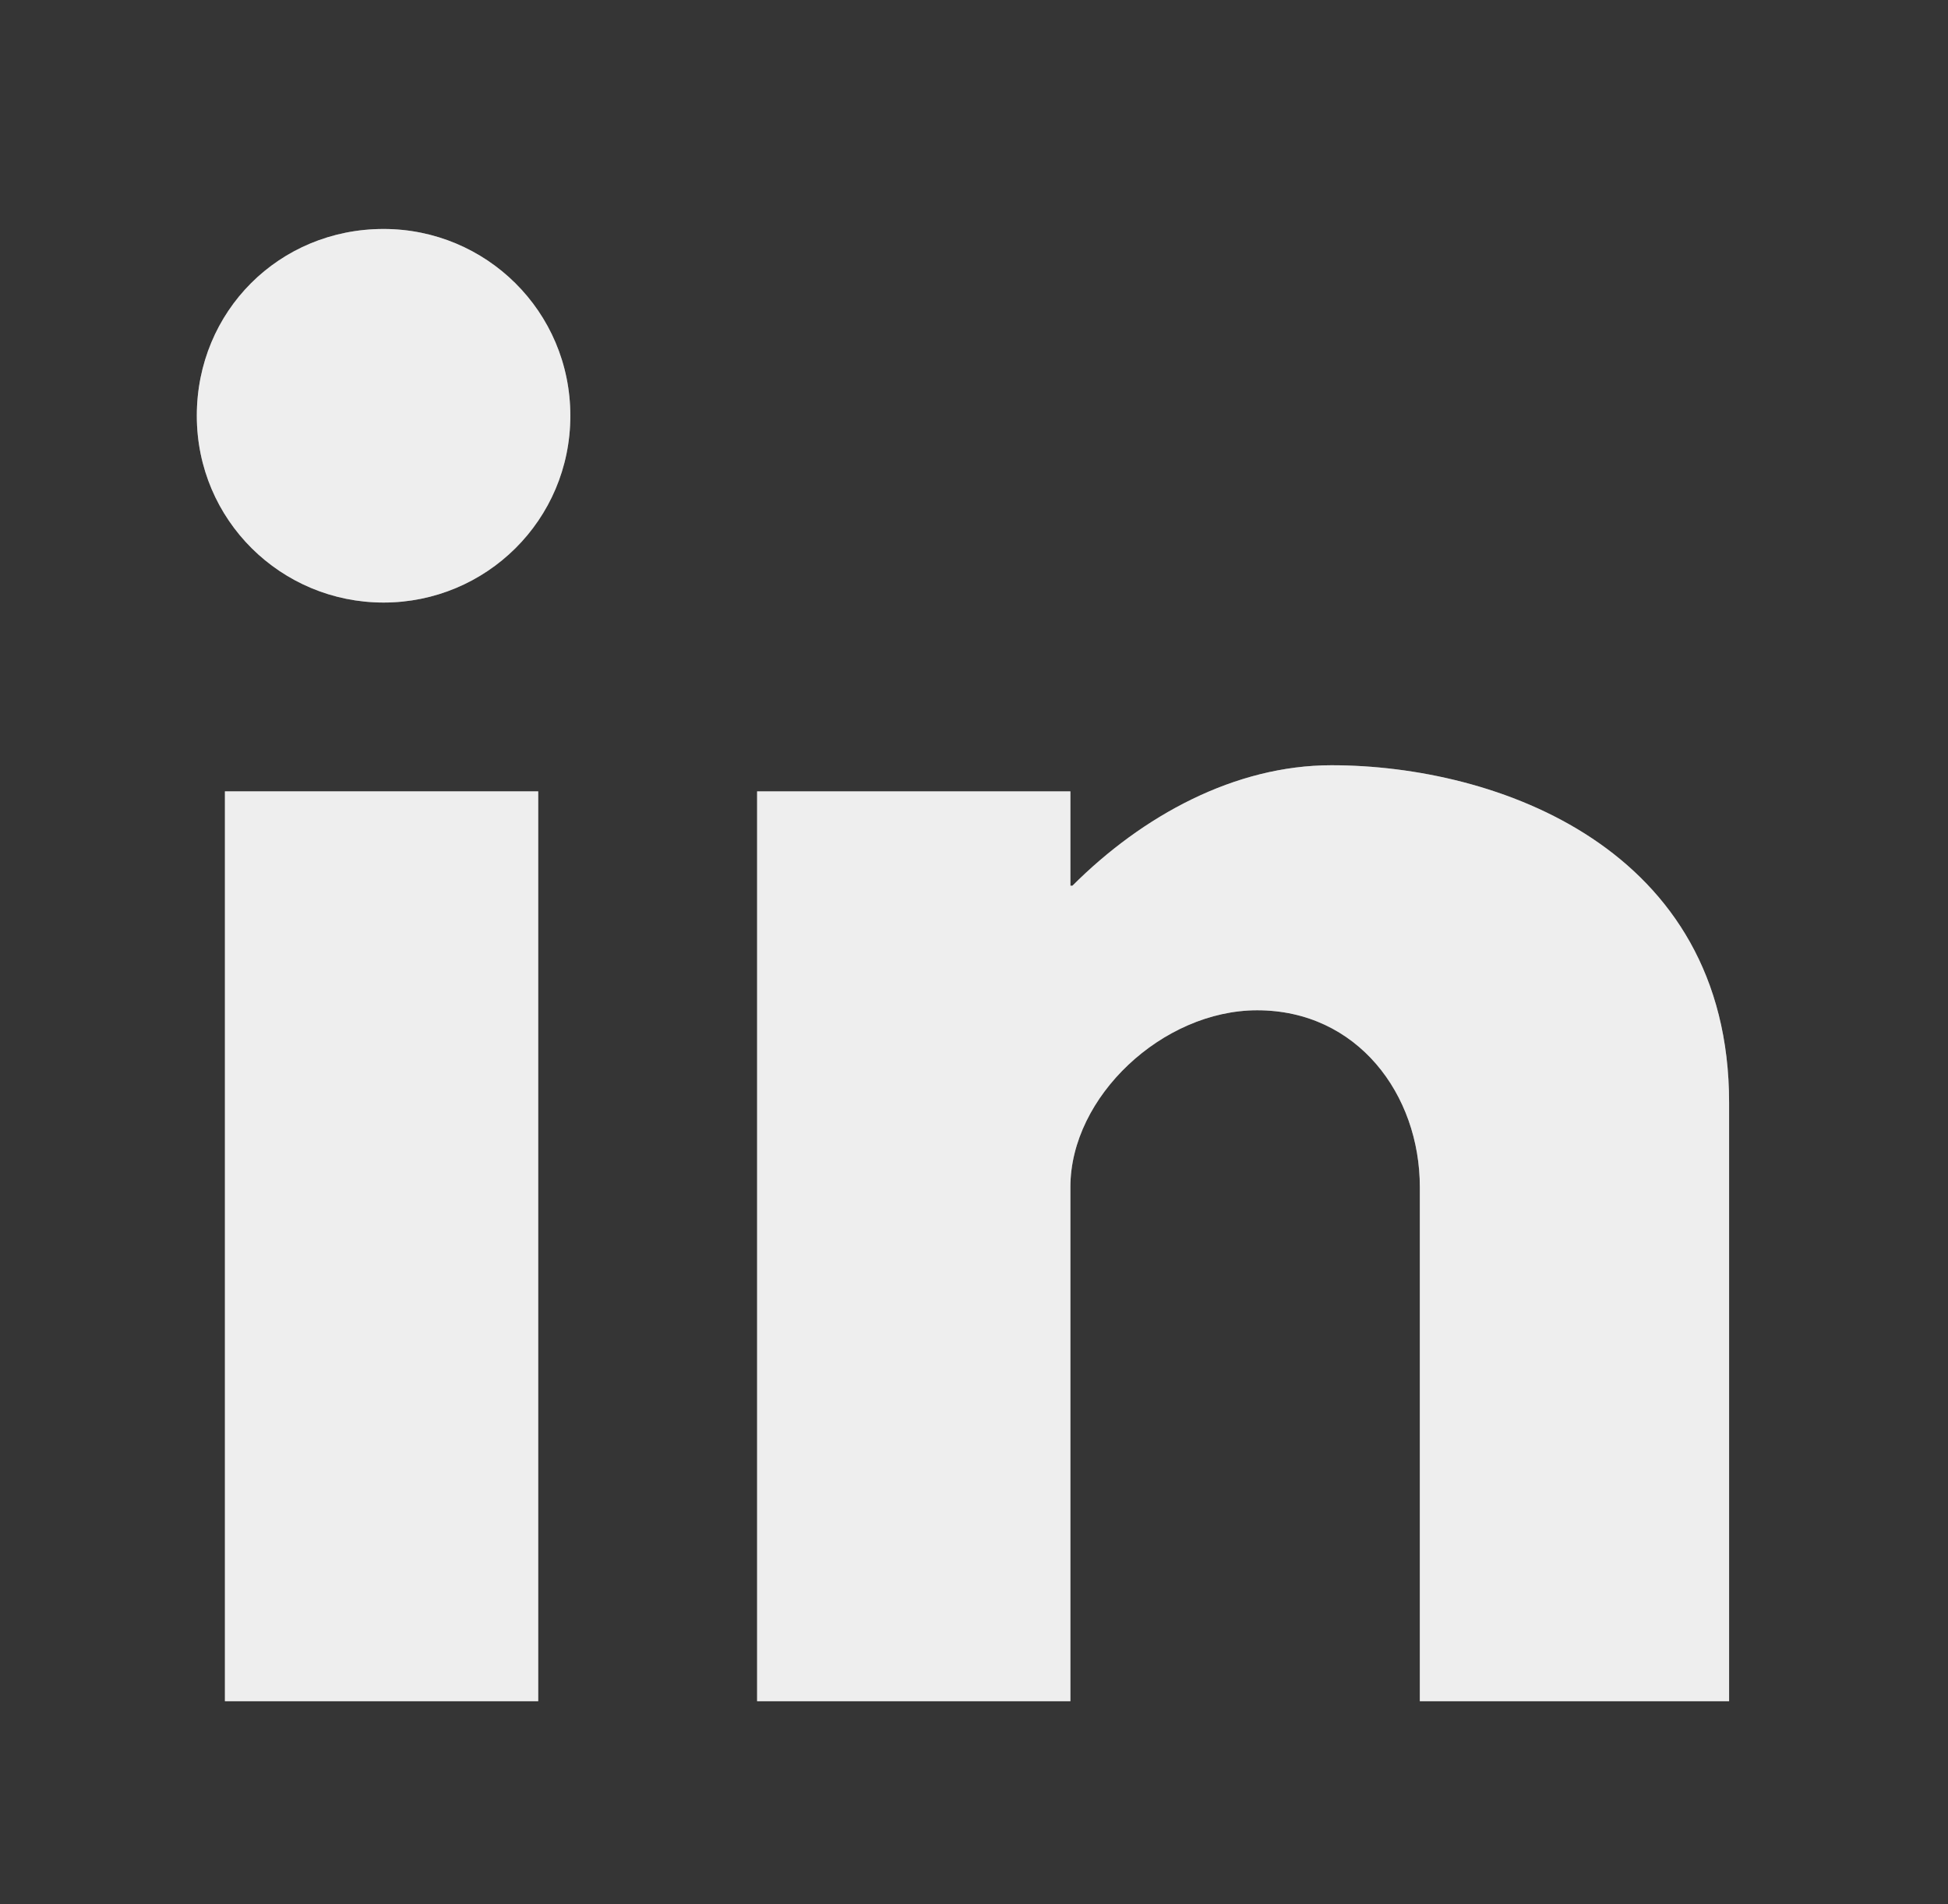
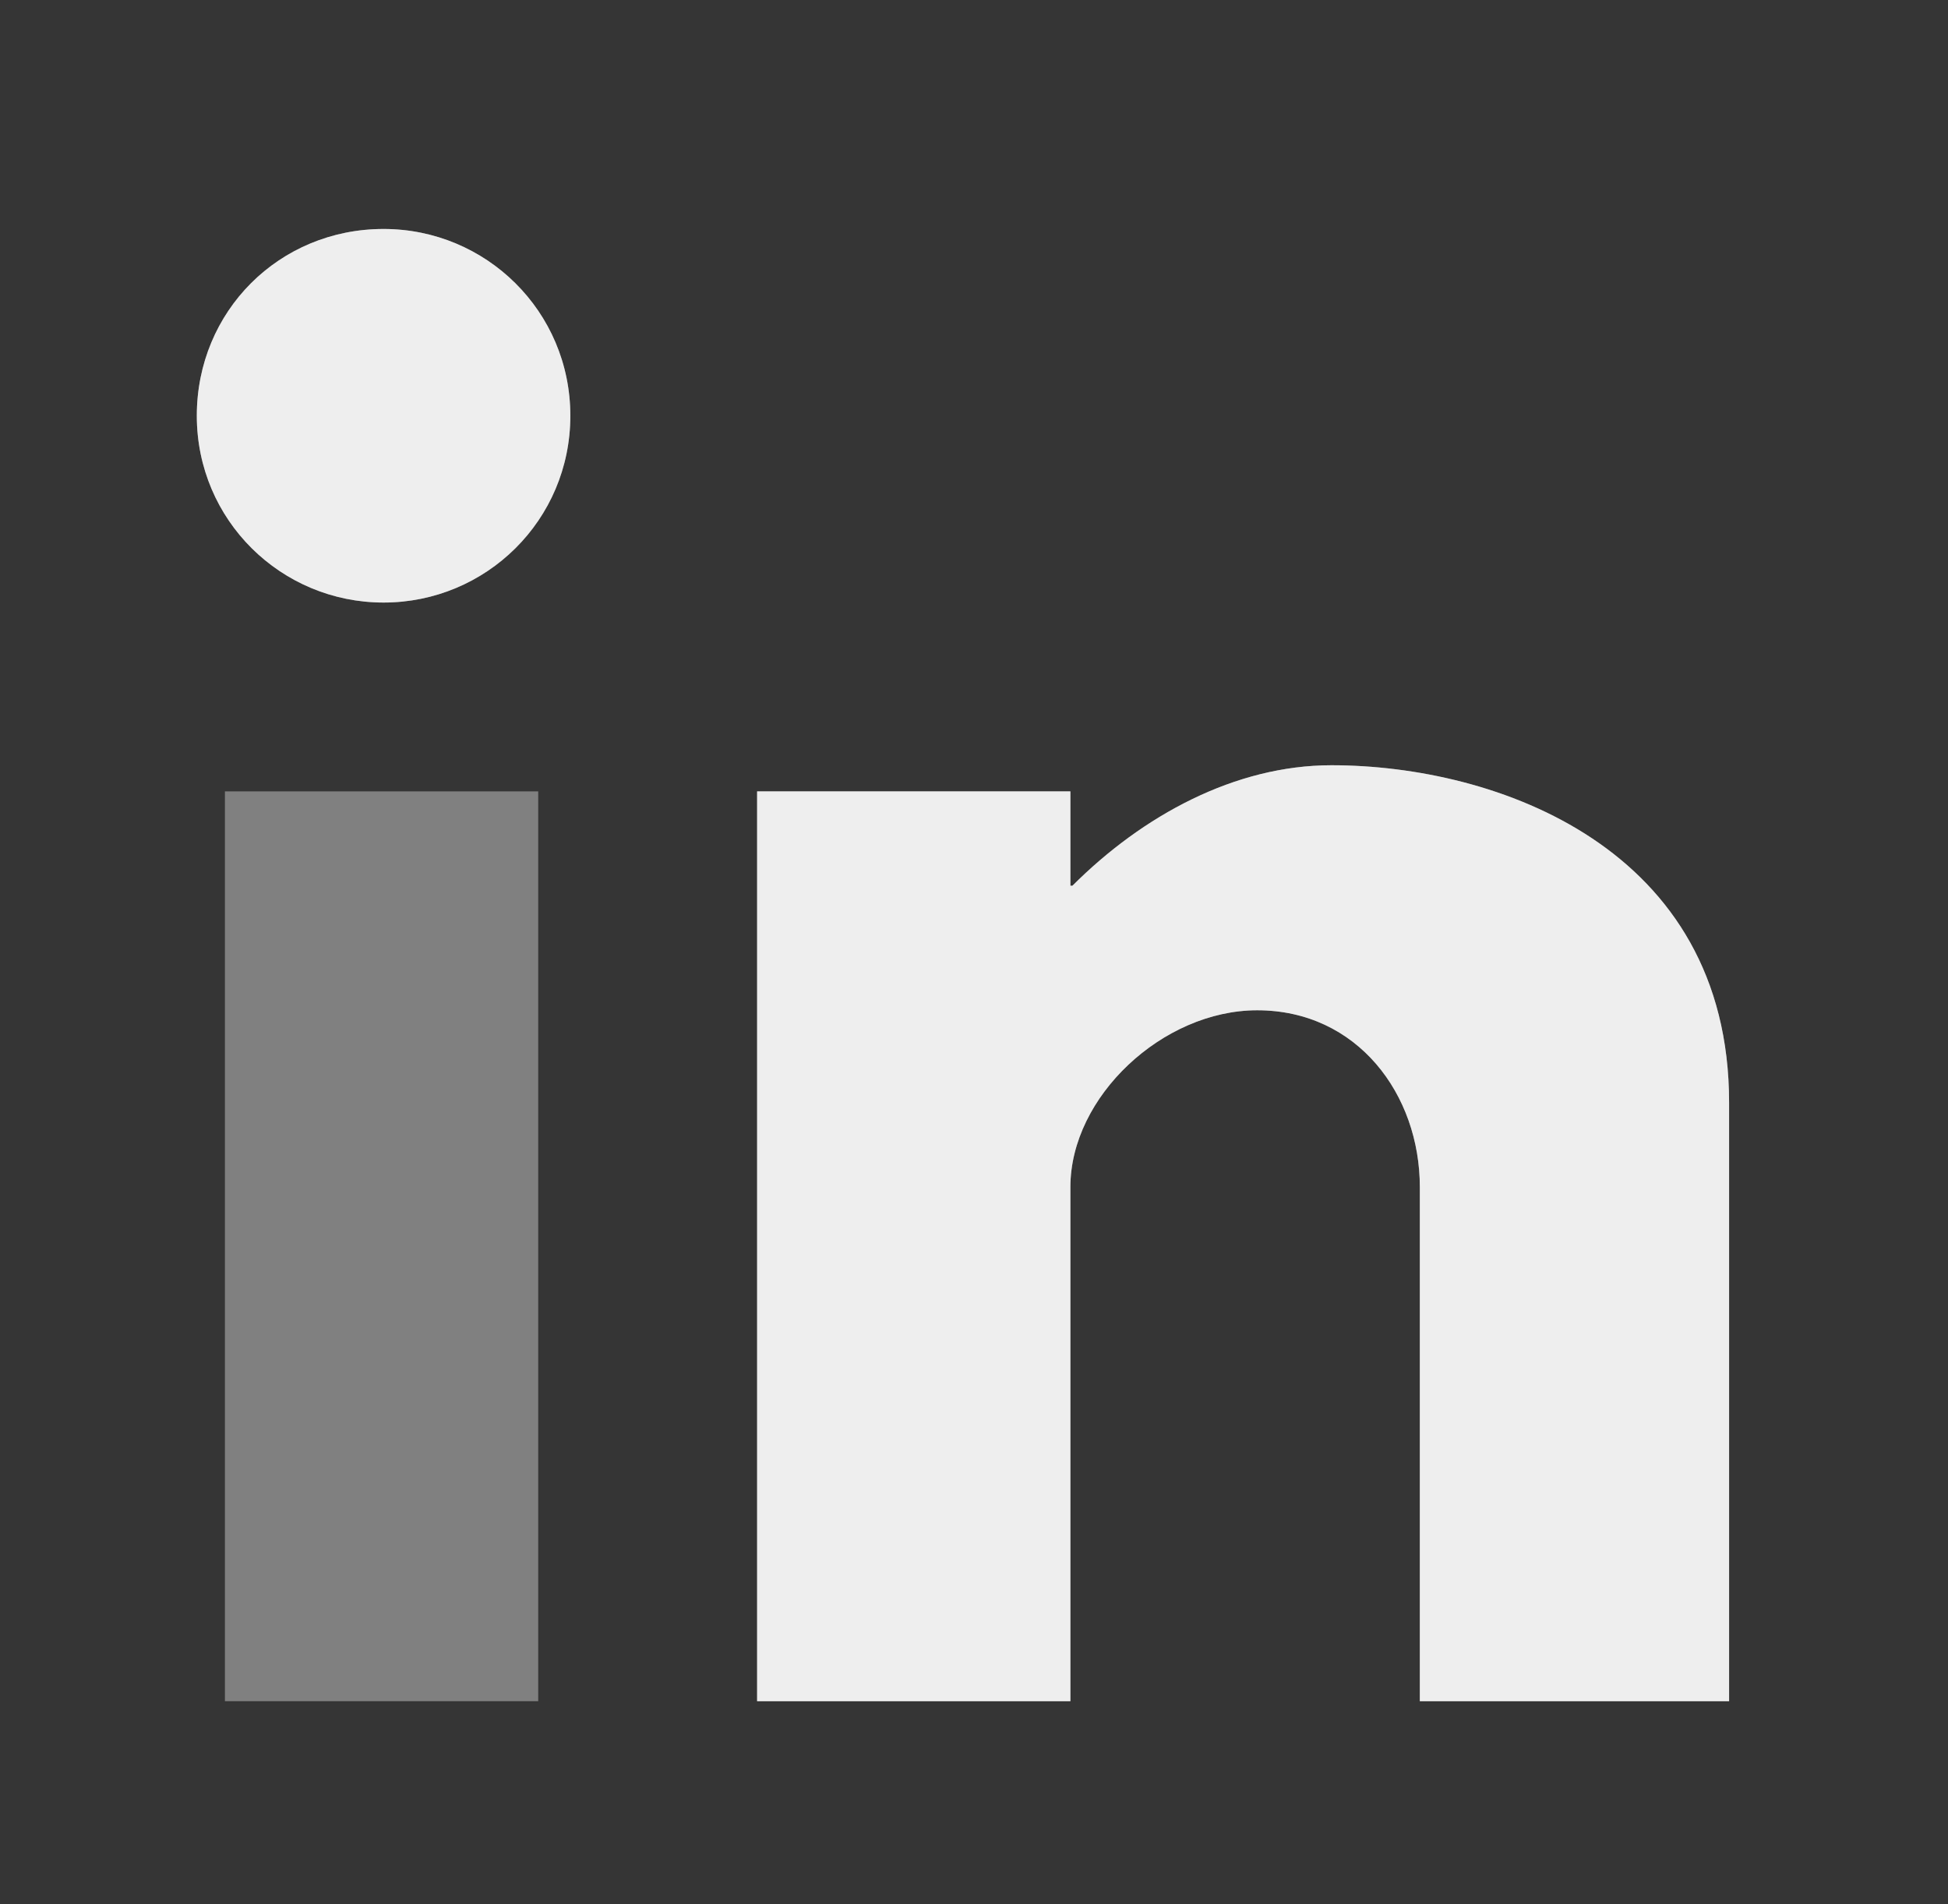
<svg xmlns="http://www.w3.org/2000/svg" width="571" height="558" viewBox="0 0 571 558" fill="none">
  <rect x="0" y="0" width="571" height="558" fill="#808080" stroke="none" />
  <path d="M0 0V558H571V0H0ZM157.761 498.551H65.93V231.911H157.761V498.551ZM112.434 176.582C82.412 176.582 57.689 152.449 57.689 121.842C57.689 91.234 81.824 67.101 112.434 67.101C142.456 67.101 167.179 91.234 167.179 121.842C167.179 152.449 142.456 176.582 112.434 176.582ZM508.014 498.551H416.183V347.867C416.183 320.791 397.934 296.07 368.501 296.07C340.834 296.07 313.756 321.38 313.756 347.867V498.551H221.925V231.911H313.756V259.576H314.344C334.947 238.975 362.026 224.26 390.282 224.26C438.552 224.26 506.836 248.392 506.836 323.146V498.551H508.014Z" fill="#353535" />
-   <path d="M157.761 498.551H65.93V231.911H157.761V498.551Z" fill="#EEEEEE" />
  <path d="M506.836 498.551H416.183V347.867C416.183 320.791 397.934 296.07 368.501 296.07C340.834 296.07 313.756 321.38 313.756 347.867V498.551H221.925V231.911H313.756V259.576H314.344C334.947 238.975 362.026 224.26 390.282 224.26C438.552 224.26 506.836 248.392 506.836 323.146V498.551Z" fill="#EEEEEE" />
  <path d="M112.434 176.582C82.412 176.582 57.689 152.449 57.689 121.842C57.689 91.234 81.824 67.101 112.434 67.101C142.456 67.101 167.179 91.234 167.179 121.842C167.179 152.449 142.456 176.582 112.434 176.582Z" fill="#EEEEEE" />
</svg>